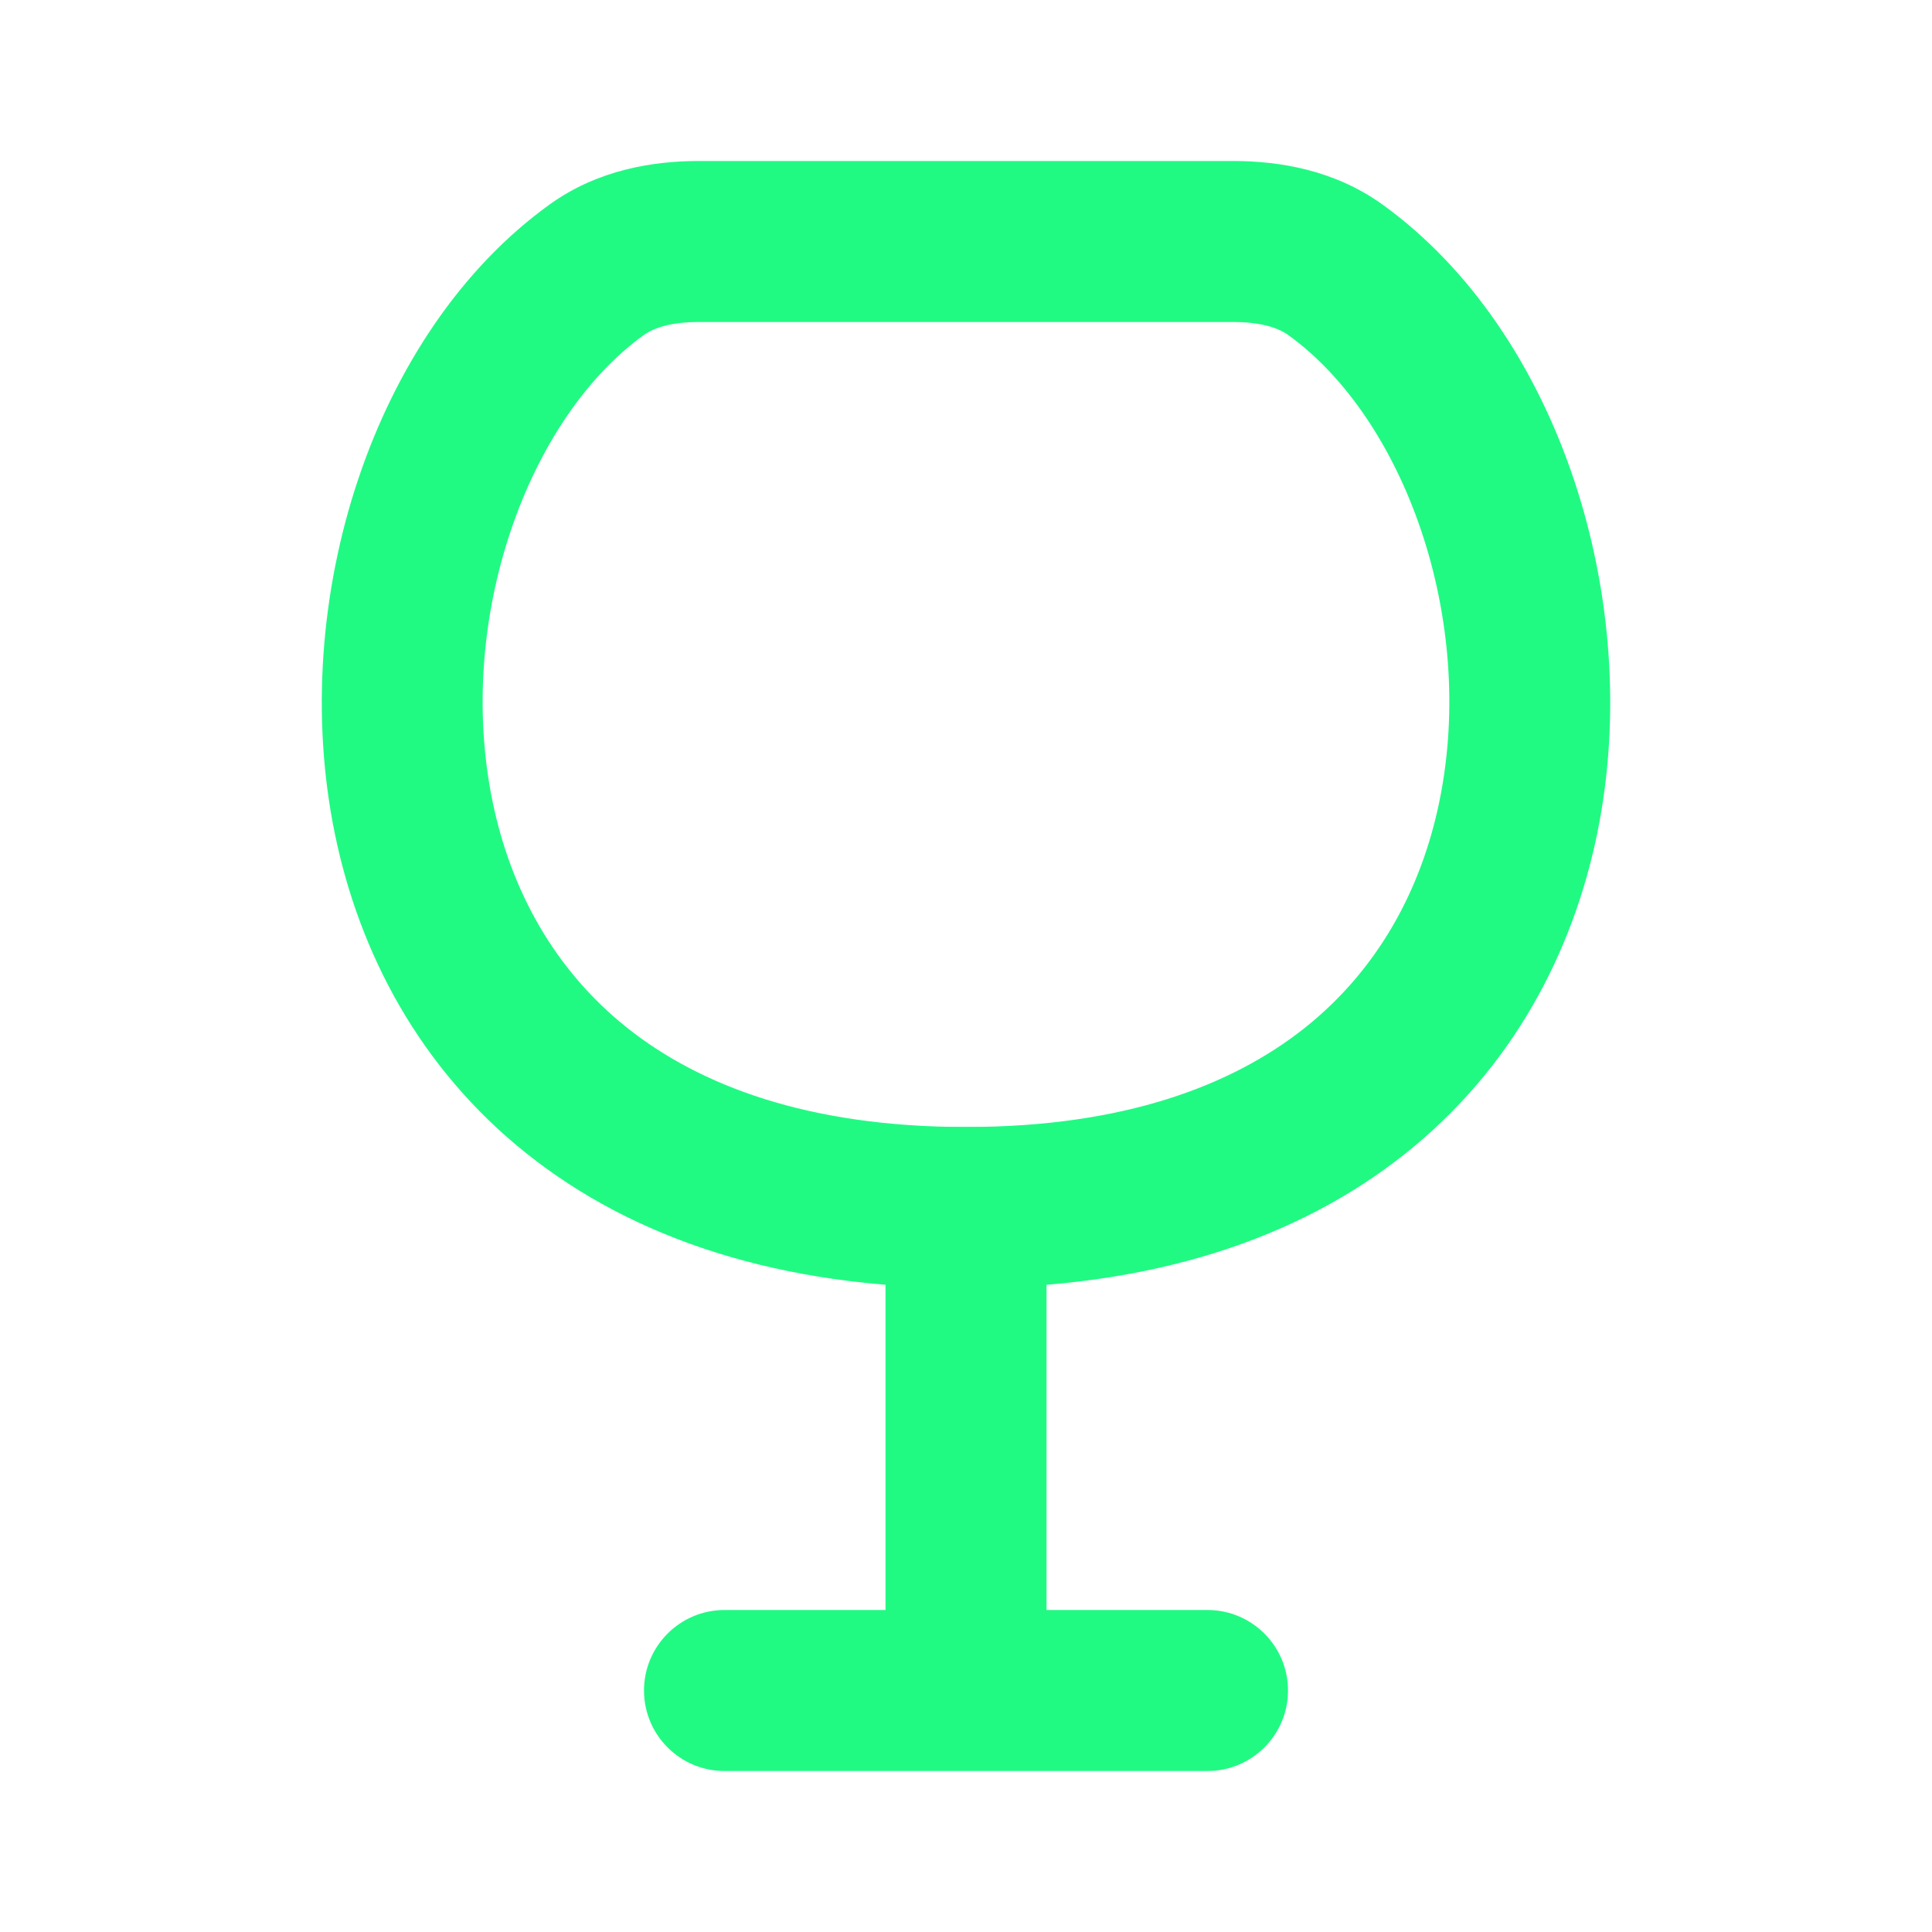
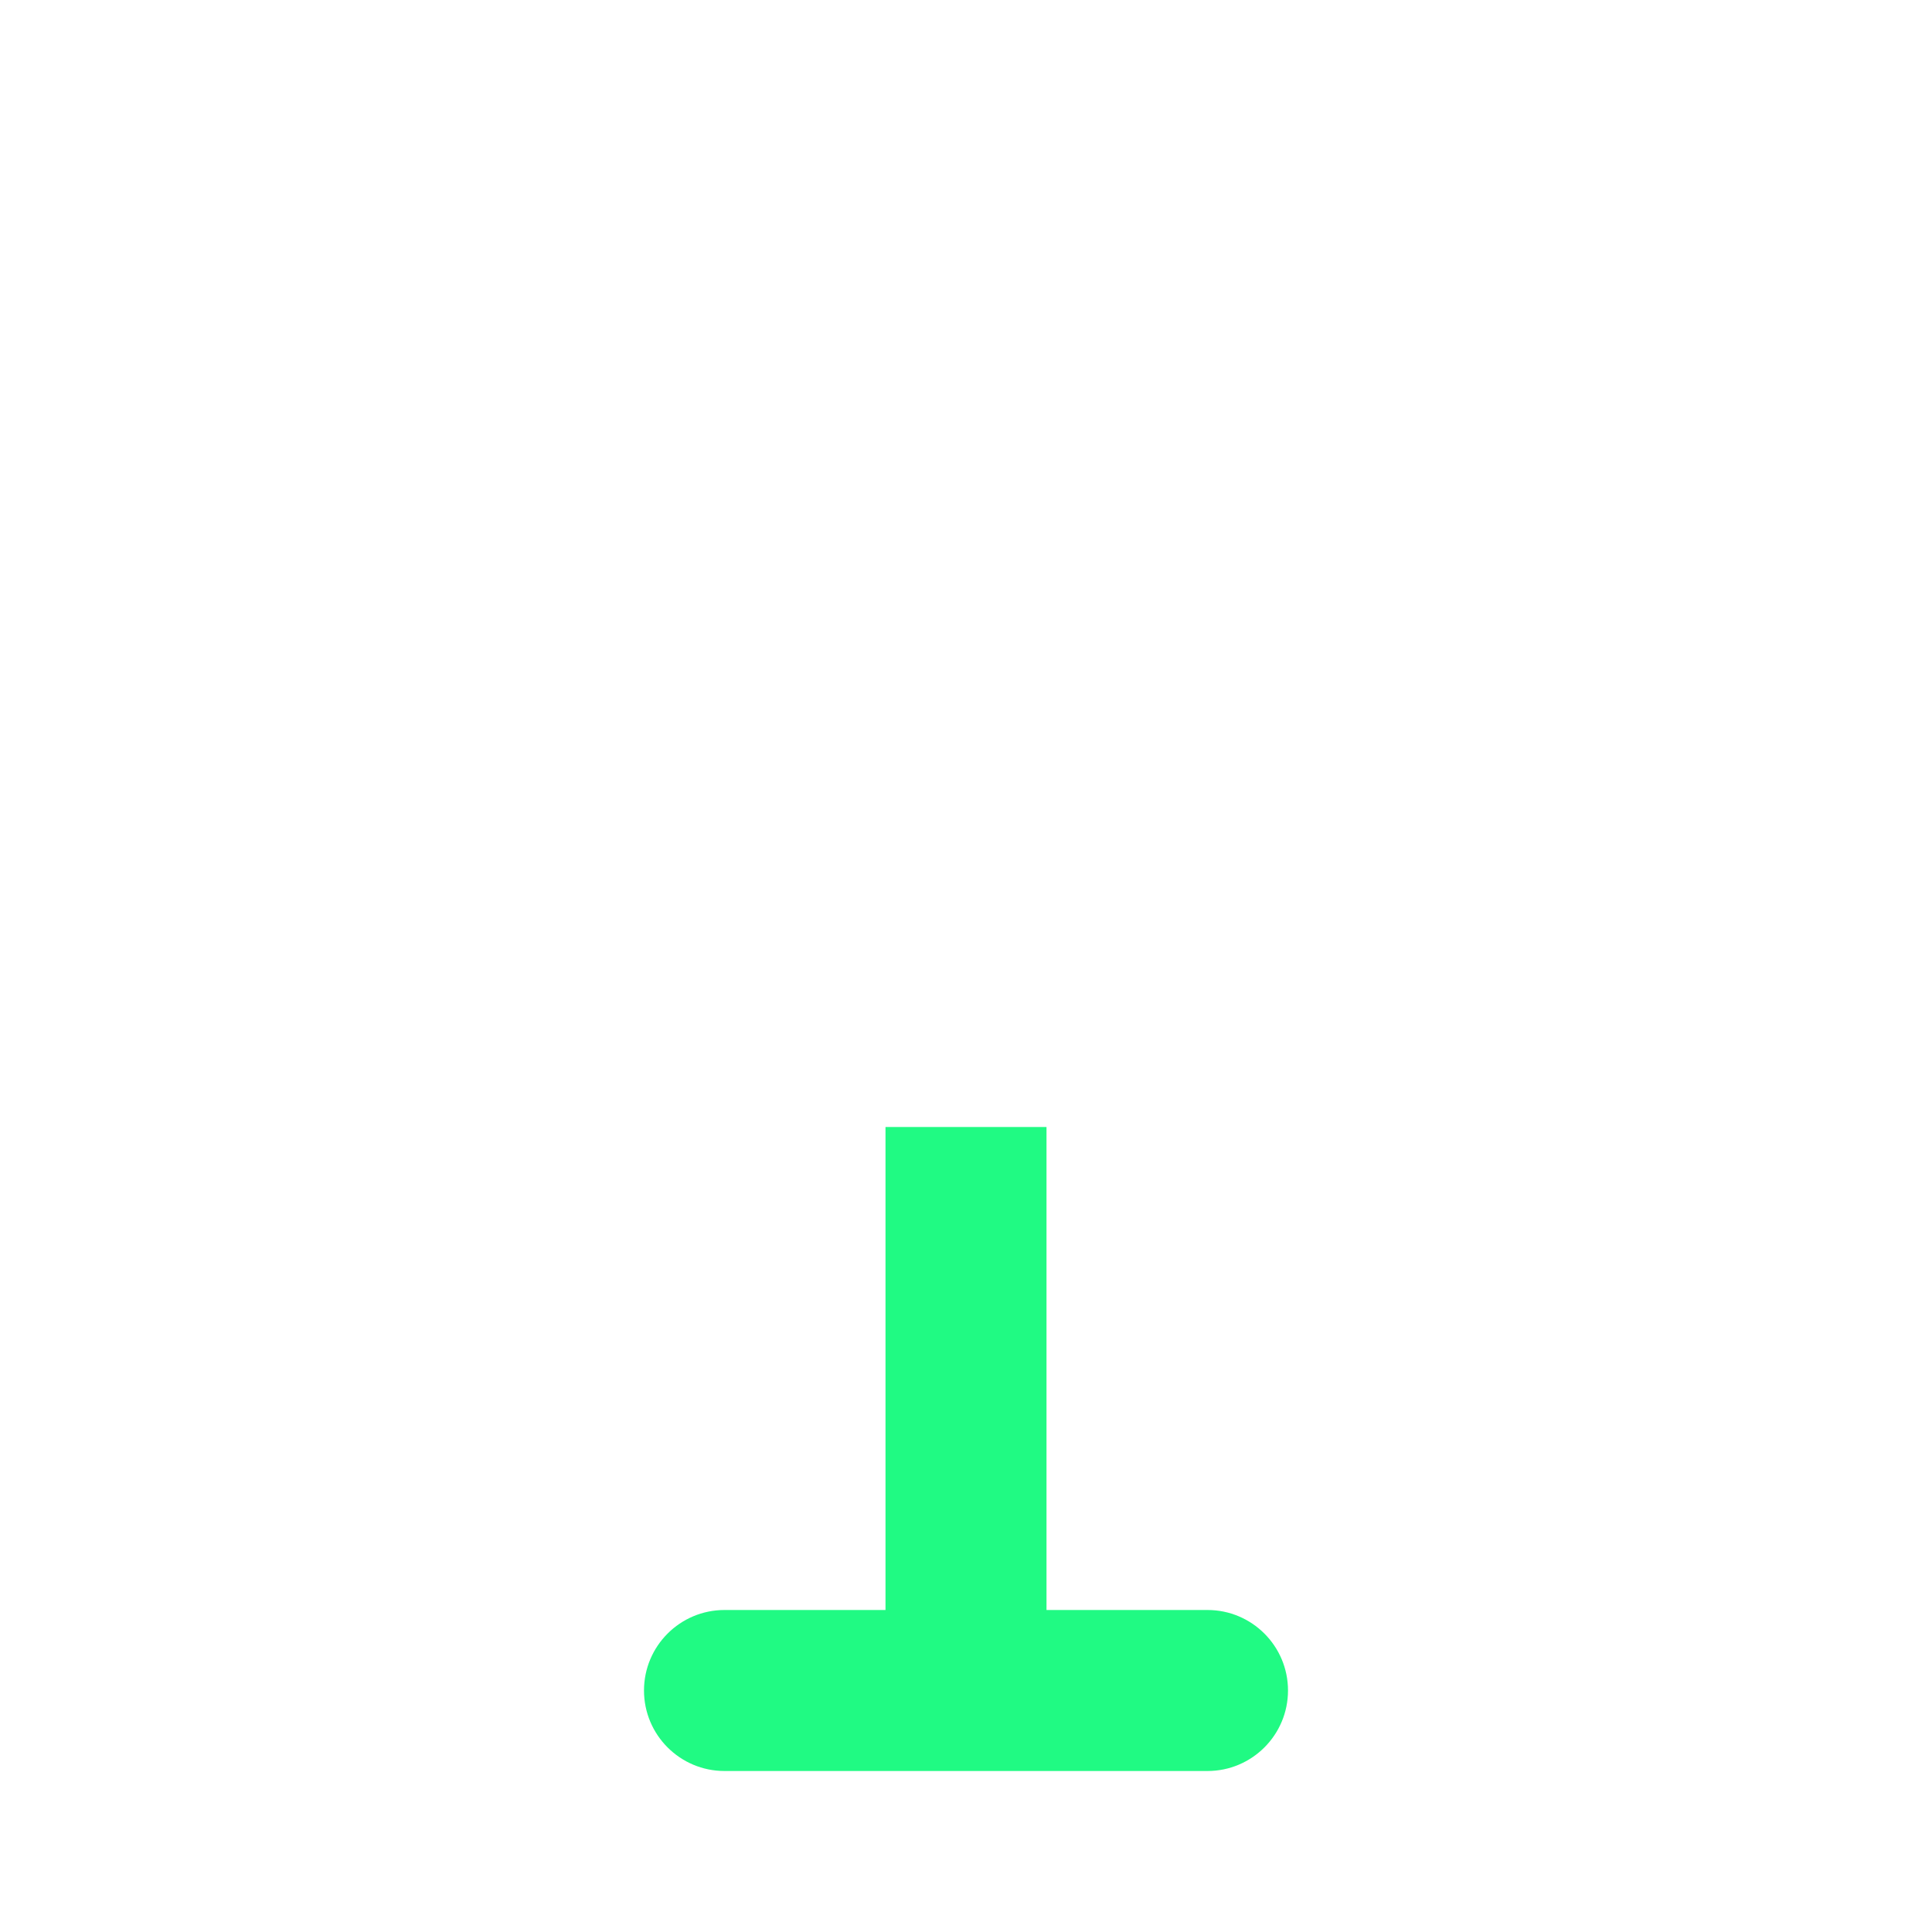
<svg xmlns="http://www.w3.org/2000/svg" width="24" height="24" viewBox="0 0 24 24" fill="none">
  <path d="M11 14V20H9C8.448 20 8 20.448 8 21C8 21.552 8.448 22 9 22H15C15.552 22 16 21.552 16 21C16 20.448 15.552 20 15 20H13V14H11Z" fill="#20FA83" />
-   <path fill-rule="evenodd" clip-rule="evenodd" d="M6.829 2.539C7.429 2.107 8.119 2 8.682 2L15.317 2C15.881 2 16.57 2.107 17.171 2.539C19.362 4.116 20.434 7.459 19.841 10.354C19.536 11.842 18.783 13.273 17.46 14.328C16.135 15.385 14.319 16 12 16C9.681 16 7.865 15.385 6.54 14.328C5.217 13.273 4.464 11.842 4.159 10.354C3.566 7.459 4.638 4.116 6.829 2.539ZM8.682 4C8.344 4 8.128 4.068 7.997 4.162C6.565 5.193 5.652 7.675 6.118 9.953C6.343 11.051 6.882 12.043 7.787 12.765C8.69 13.485 10.04 14 12 14C13.96 14 15.309 13.485 16.213 12.765C17.118 12.043 17.656 11.051 17.881 9.953C18.348 7.675 17.435 5.193 16.003 4.162C15.872 4.068 15.656 4 15.317 4L8.682 4Z" fill="#20FA83" />
</svg>